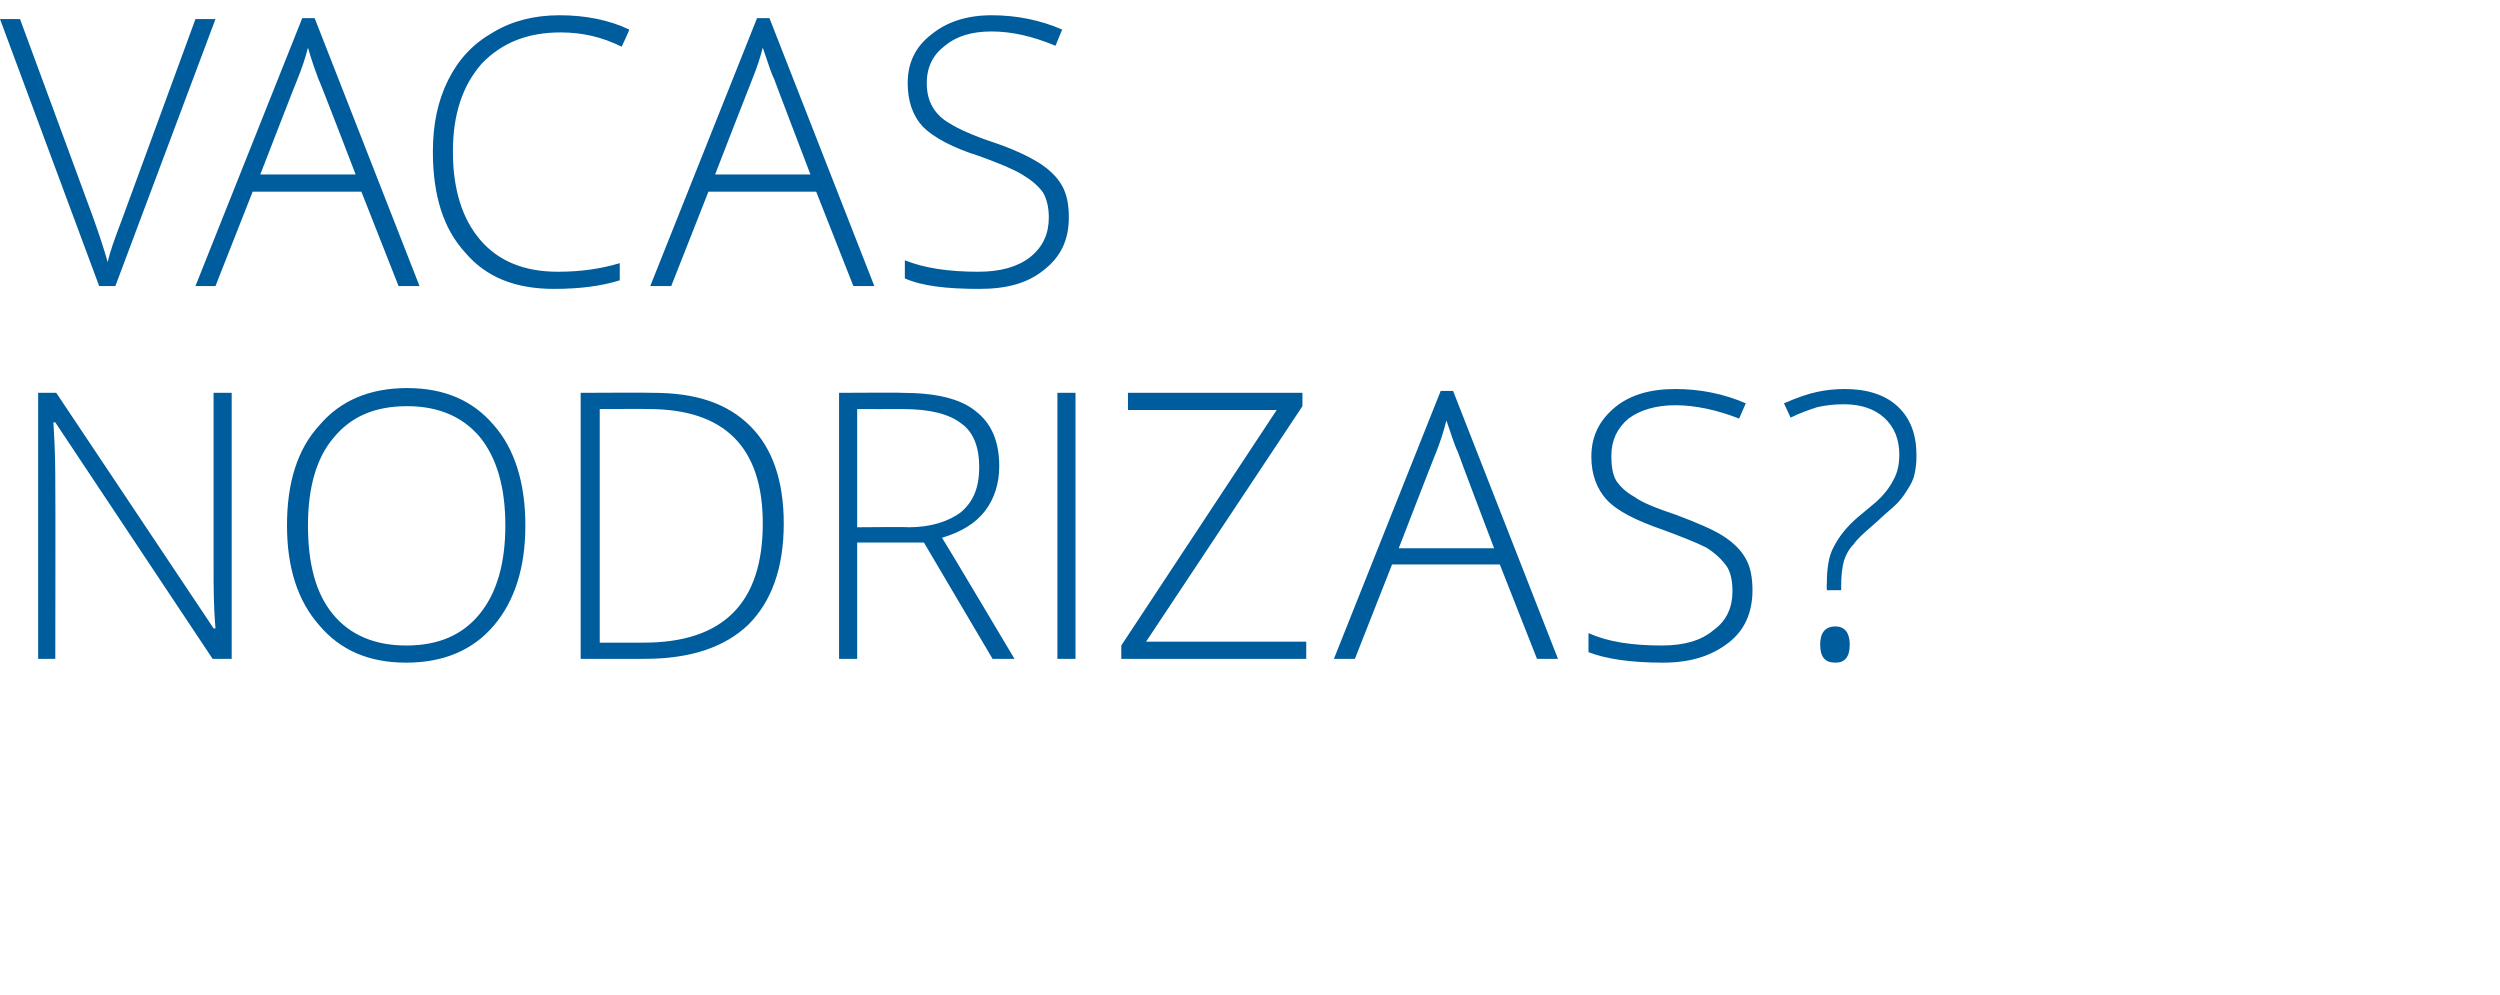
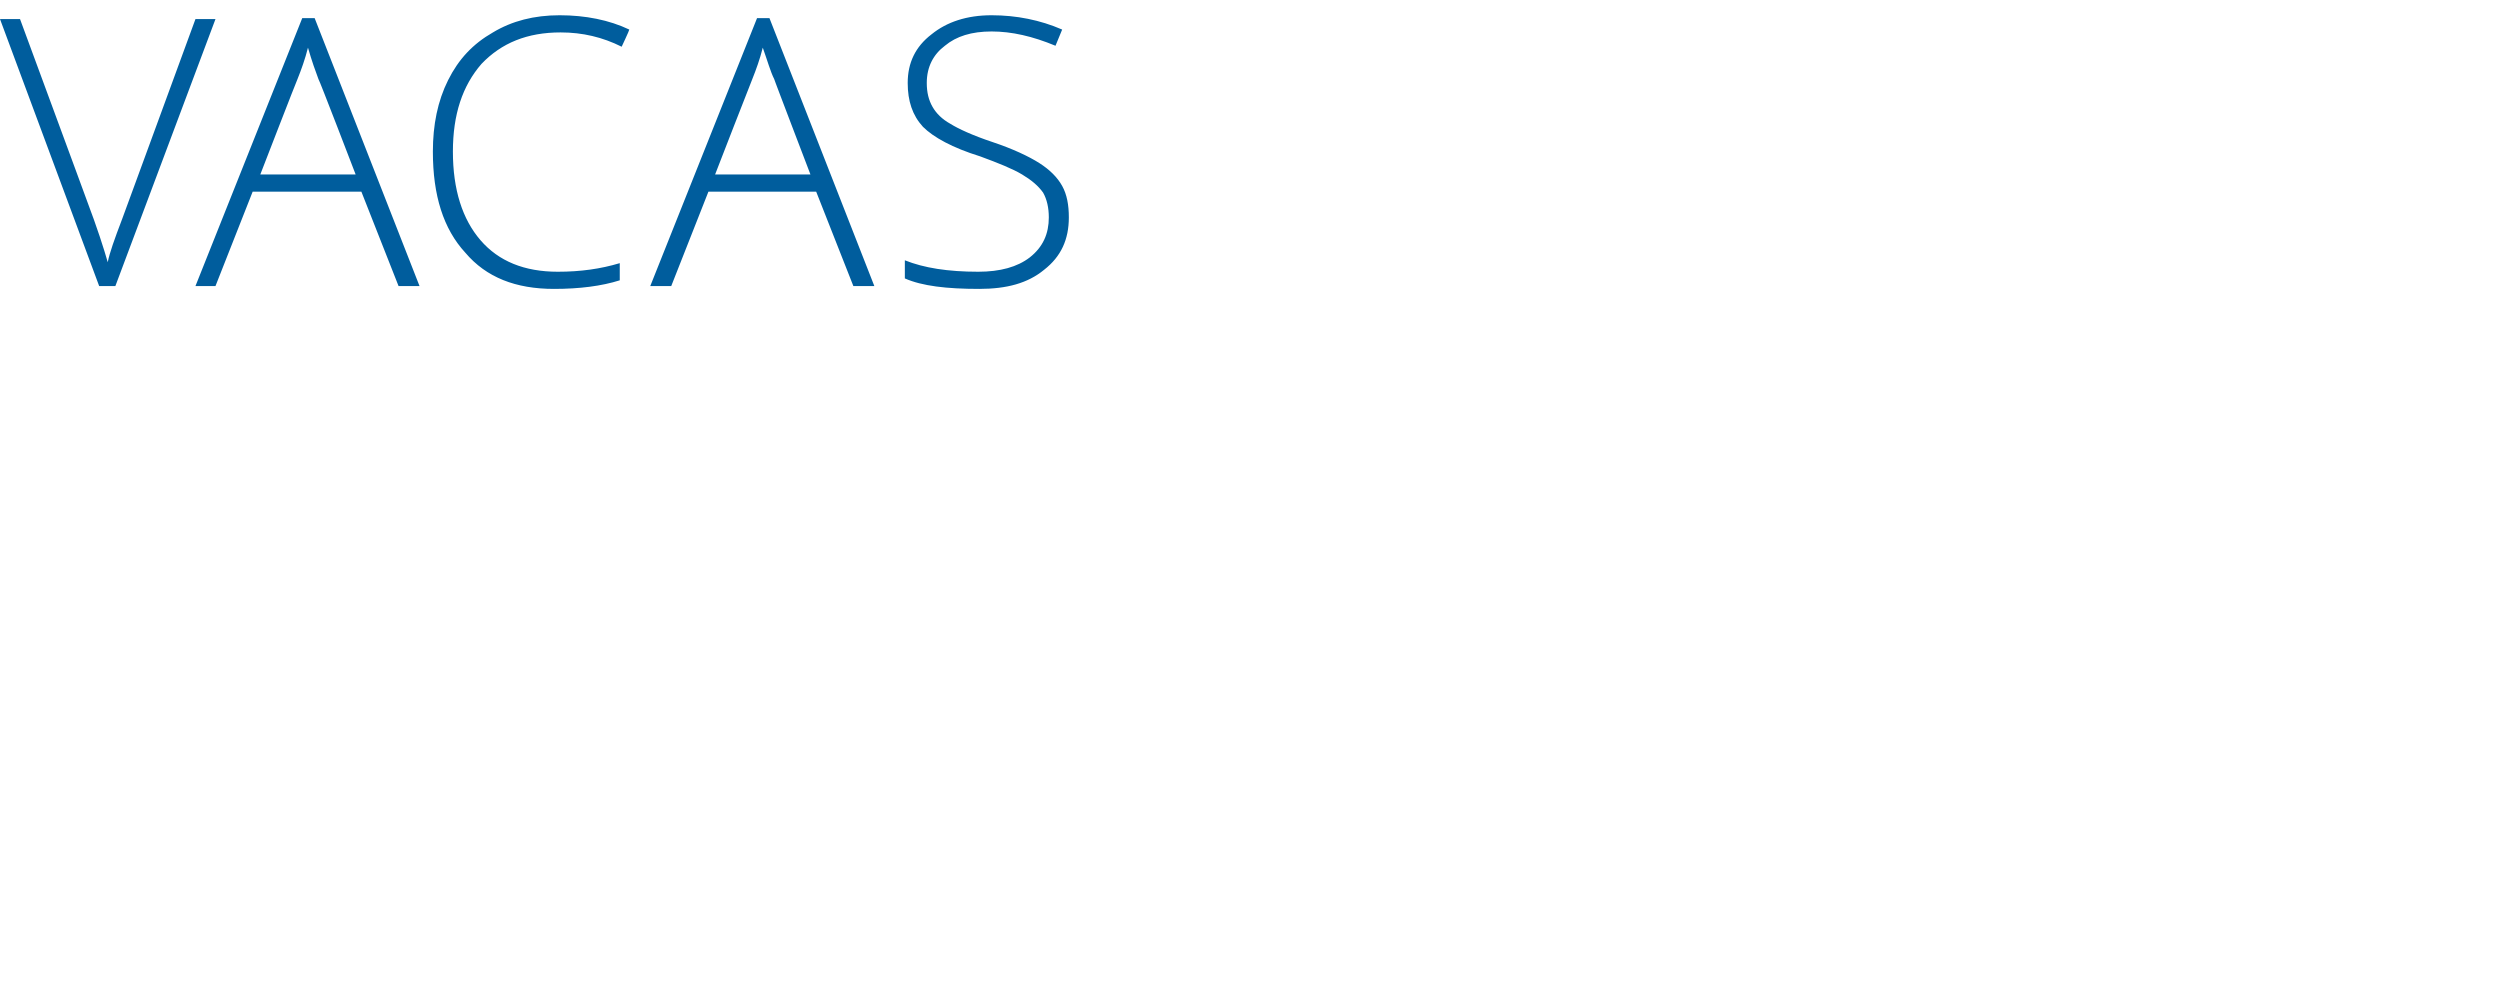
<svg xmlns="http://www.w3.org/2000/svg" version="1.1" width="262.2px" height="104.4px" viewBox="0 0 262.2 104.4">
  <desc>vacas nodrizas</desc>
  <defs />
  <g id="Polygon212823">
-     <path d="M 24.3 69.1 L 22.3 69.1 L 5.8 44.3 C 5.8 44.3 5.6 44.3 5.6 44.3 C 5.8 47.3 5.8 49.5 5.8 51 C 5.83 50.99 5.8 69.1 5.8 69.1 L 4 69.1 L 4 41.2 L 5.9 41.2 L 22.4 65.9 C 22.4 65.9 22.56 65.94 22.6 65.9 C 22.4 63.6 22.4 61.5 22.4 59.4 C 22.39 59.4 22.4 41.2 22.4 41.2 L 24.3 41.2 L 24.3 69.1 Z M 55.1 55.1 C 55.1 59.5 54 63 51.8 65.6 C 49.6 68.2 46.5 69.5 42.6 69.5 C 38.7 69.5 35.7 68.2 33.5 65.6 C 31.2 63 30.1 59.5 30.1 55.1 C 30.1 50.6 31.2 47.1 33.5 44.6 C 35.7 42 38.8 40.7 42.7 40.7 C 46.6 40.7 49.6 42 51.8 44.6 C 54 47.1 55.1 50.7 55.1 55.1 Z M 32.3 55.1 C 32.3 59.1 33.1 62.2 34.9 64.4 C 36.7 66.6 39.3 67.7 42.6 67.7 C 46 67.7 48.5 66.6 50.3 64.4 C 52.1 62.2 53 59.1 53 55.1 C 53 51.1 52.1 48 50.3 45.8 C 48.5 43.7 46 42.6 42.7 42.6 C 39.3 42.6 36.8 43.7 35 45.9 C 33.2 48 32.3 51.1 32.3 55.1 Z M 82.2 54.9 C 82.2 59.6 80.9 63.1 78.5 65.5 C 76 67.9 72.4 69.1 67.6 69.1 C 67.64 69.11 60.9 69.1 60.9 69.1 L 60.9 41.2 C 60.9 41.2 68.5 41.16 68.5 41.2 C 73 41.2 76.3 42.3 78.7 44.7 C 81 47 82.2 50.4 82.2 54.9 Z M 67.5 67.4 C 75.9 67.4 80 63.2 80 54.9 C 80 50.9 79 47.9 77 45.9 C 75 43.9 72 42.9 68 42.9 C 68.04 42.88 62.9 42.9 62.9 42.9 L 62.9 67.4 L 67.5 67.4 C 67.5 67.4 67.52 67.39 67.5 67.4 Z M 89.9 56.9 L 89.9 69.1 L 88 69.1 L 88 41.2 C 88 41.2 94.65 41.16 94.6 41.2 C 98.1 41.2 100.7 41.8 102.3 43.1 C 104 44.4 104.8 46.3 104.8 48.9 C 104.8 50.7 104.3 52.3 103.3 53.6 C 102.3 54.9 100.8 55.8 98.8 56.4 C 98.83 56.38 106.4 69.1 106.4 69.1 L 104.1 69.1 L 96.9 56.9 L 89.9 56.9 Z M 89.9 55.3 C 89.9 55.3 95.28 55.25 95.3 55.3 C 97.6 55.3 99.5 54.7 100.8 53.7 C 102.1 52.6 102.7 51.1 102.7 49 C 102.7 46.9 102.1 45.3 100.8 44.4 C 99.5 43.4 97.5 42.9 94.6 42.9 C 94.57 42.92 89.9 42.9 89.9 42.9 L 89.9 55.3 Z M 110.9 69.1 L 110.9 41.2 L 112.8 41.2 L 112.8 69.1 L 110.9 69.1 Z M 137 69.1 L 117.6 69.1 L 117.6 67.7 L 133.9 43 L 118.3 43 L 118.3 41.2 L 136.6 41.2 L 136.6 42.6 L 120.2 67.3 L 137 67.3 L 137 69.1 Z M 157.3 59.2 L 146 59.2 L 142.1 69.1 L 139.9 69.1 L 151.1 41 L 152.4 41 L 163.4 69.1 L 161.2 69.1 L 157.3 59.2 Z M 146.7 57.5 L 156.7 57.5 C 156.7 57.5 152.87 47.41 152.9 47.4 C 152.5 46.6 152.2 45.5 151.7 44.1 C 151.4 45.3 151 46.5 150.6 47.5 C 150.59 47.45 146.7 57.5 146.7 57.5 Z M 183.8 61.9 C 183.8 64.2 183 66.1 181.3 67.4 C 179.5 68.8 177.3 69.5 174.4 69.5 C 171 69.5 168.4 69.1 166.6 68.4 C 166.6 68.4 166.6 66.4 166.6 66.4 C 168.6 67.3 171.1 67.7 174.3 67.7 C 176.6 67.7 178.4 67.2 179.7 66.1 C 181.1 65.1 181.7 63.7 181.7 62 C 181.7 60.9 181.5 60 181.1 59.4 C 180.6 58.7 179.9 58 178.9 57.4 C 177.9 56.9 176.4 56.3 174.5 55.6 C 171.6 54.6 169.6 53.6 168.5 52.4 C 167.5 51.3 166.9 49.8 166.9 47.9 C 166.9 45.8 167.7 44.1 169.4 42.7 C 171 41.4 173.1 40.8 175.7 40.8 C 178.3 40.8 180.8 41.3 183.1 42.3 C 183.1 42.3 182.4 43.9 182.4 43.9 C 180.1 43 177.8 42.5 175.7 42.5 C 173.7 42.5 172 43 170.8 43.9 C 169.6 44.9 169 46.2 169 47.8 C 169 48.8 169.1 49.7 169.5 50.4 C 169.9 51 170.5 51.6 171.4 52.1 C 172.2 52.7 173.7 53.3 175.8 54 C 177.9 54.8 179.6 55.5 180.7 56.2 C 181.8 56.9 182.6 57.7 183.1 58.6 C 183.6 59.5 183.8 60.6 183.8 61.9 Z M 191.6 61.9 C 191.6 61.9 191.57 61.2 191.6 61.2 C 191.6 59.6 191.8 58.3 192.3 57.4 C 192.8 56.4 193.6 55.3 194.9 54.2 C 194.9 54.2 196.7 52.7 196.7 52.7 C 197.6 51.9 198.2 51.1 198.6 50.3 C 199 49.6 199.2 48.7 199.2 47.7 C 199.2 46.1 198.7 44.8 197.6 43.8 C 196.6 42.9 195.2 42.4 193.4 42.4 C 192.4 42.4 191.5 42.5 190.6 42.7 C 189.7 43 188.8 43.3 187.8 43.8 C 187.8 43.8 187.1 42.3 187.1 42.3 C 188.5 41.7 189.6 41.3 190.6 41.1 C 191.5 40.9 192.5 40.8 193.5 40.8 C 195.8 40.8 197.7 41.4 199 42.6 C 200.4 43.9 201 45.6 201 47.8 C 201 48.7 200.9 49.4 200.7 50.1 C 200.5 50.7 200.1 51.3 199.7 51.9 C 199.3 52.5 198.8 53 198.2 53.5 C 197.6 54 197 54.6 196.3 55.2 C 195.5 55.9 194.8 56.5 194.4 57.1 C 193.9 57.6 193.6 58.2 193.4 58.8 C 193.2 59.5 193.1 60.4 193.1 61.6 C 193.13 61.64 193.1 61.9 193.1 61.9 L 191.6 61.9 Z M 192.5 69.5 C 191.4 69.5 190.9 68.9 190.9 67.6 C 190.9 66.4 191.4 65.7 192.5 65.7 C 193.5 65.7 194 66.4 194 67.6 C 194 68.9 193.5 69.5 192.5 69.5 C 192.5 69.5 192.5 69.5 192.5 69.5 Z " stroke="none" fill="#005d9d" />
-   </g>
+     </g>
  <g id="Polygon212822">
    <path d="M 20.5 2 L 22.6 2 L 12.1 30 L 10.4 30 L 0 2 L 2.1 2 C 2.1 2 9.12 21.03 9.1 21 C 10.2 23.9 10.9 26.1 11.3 27.5 C 11.5 26.5 12 25.1 12.8 23 C 12.79 23.04 20.5 2 20.5 2 Z M 37.9 20.1 L 26.5 20.1 L 22.6 30 L 20.5 30 L 31.7 1.9 L 33 1.9 L 44 30 L 41.8 30 L 37.9 20.1 Z M 27.3 18.3 L 37.3 18.3 C 37.3 18.3 33.45 8.26 33.4 8.3 C 33.1 7.5 32.7 6.4 32.3 5 C 32 6.2 31.6 7.3 31.2 8.3 C 31.17 8.3 27.3 18.3 27.3 18.3 Z M 65.2 4.9 C 63.2 3.9 61.1 3.4 58.8 3.4 C 55.3 3.4 52.6 4.5 50.5 6.7 C 48.5 9 47.5 12 47.5 15.9 C 47.5 19.9 48.5 23 50.4 25.2 C 52.3 27.4 55 28.5 58.5 28.5 C 60.9 28.5 63 28.2 65 27.6 C 65 27.6 65 29.4 65 29.4 C 63.1 30 60.8 30.3 58.1 30.3 C 54.1 30.3 51 29.1 48.8 26.5 C 46.5 24 45.4 20.5 45.4 15.9 C 45.4 13.1 45.9 10.6 47 8.4 C 48.1 6.2 49.6 4.6 51.7 3.4 C 53.7 2.2 56 1.6 58.7 1.6 C 61.4 1.6 63.9 2.1 66 3.1 C 66.03 3.14 65.2 4.9 65.2 4.9 C 65.2 4.9 65.25 4.89 65.2 4.9 Z M 85.6 20.1 L 74.3 20.1 L 70.4 30 L 68.2 30 L 79.4 1.9 L 80.7 1.9 L 91.7 30 L 89.5 30 L 85.6 20.1 Z M 75 18.3 L 85 18.3 C 85 18.3 81.16 8.26 81.2 8.3 C 80.8 7.5 80.5 6.4 80 5 C 79.7 6.2 79.3 7.3 78.9 8.3 C 78.88 8.3 75 18.3 75 18.3 Z M 112.1 22.8 C 112.1 25.1 111.3 26.9 109.5 28.3 C 107.8 29.7 105.6 30.3 102.7 30.3 C 99.3 30.3 96.7 30 94.9 29.2 C 94.9 29.2 94.9 27.3 94.9 27.3 C 96.9 28.1 99.4 28.5 102.6 28.5 C 104.9 28.5 106.7 28 108 27 C 109.4 25.9 110 24.5 110 22.8 C 110 21.8 109.8 20.9 109.4 20.2 C 108.9 19.5 108.2 18.9 107.2 18.3 C 106.2 17.7 104.7 17.1 102.8 16.4 C 99.9 15.5 97.9 14.4 96.8 13.3 C 95.7 12.1 95.2 10.6 95.2 8.7 C 95.2 6.6 96 4.9 97.7 3.6 C 99.3 2.3 101.4 1.6 104 1.6 C 106.6 1.6 109.1 2.1 111.4 3.1 C 111.4 3.1 110.7 4.8 110.7 4.8 C 108.3 3.8 106.1 3.3 104 3.3 C 101.9 3.3 100.3 3.8 99.1 4.8 C 97.9 5.7 97.2 7 97.2 8.7 C 97.2 9.7 97.4 10.5 97.8 11.2 C 98.2 11.9 98.8 12.5 99.7 13 C 100.5 13.5 102 14.2 104.1 14.9 C 106.2 15.6 107.9 16.4 109 17.1 C 110.1 17.8 110.9 18.6 111.4 19.5 C 111.9 20.4 112.1 21.5 112.1 22.8 Z " stroke="none" fill="#005d9d" />
  </g>
</svg>